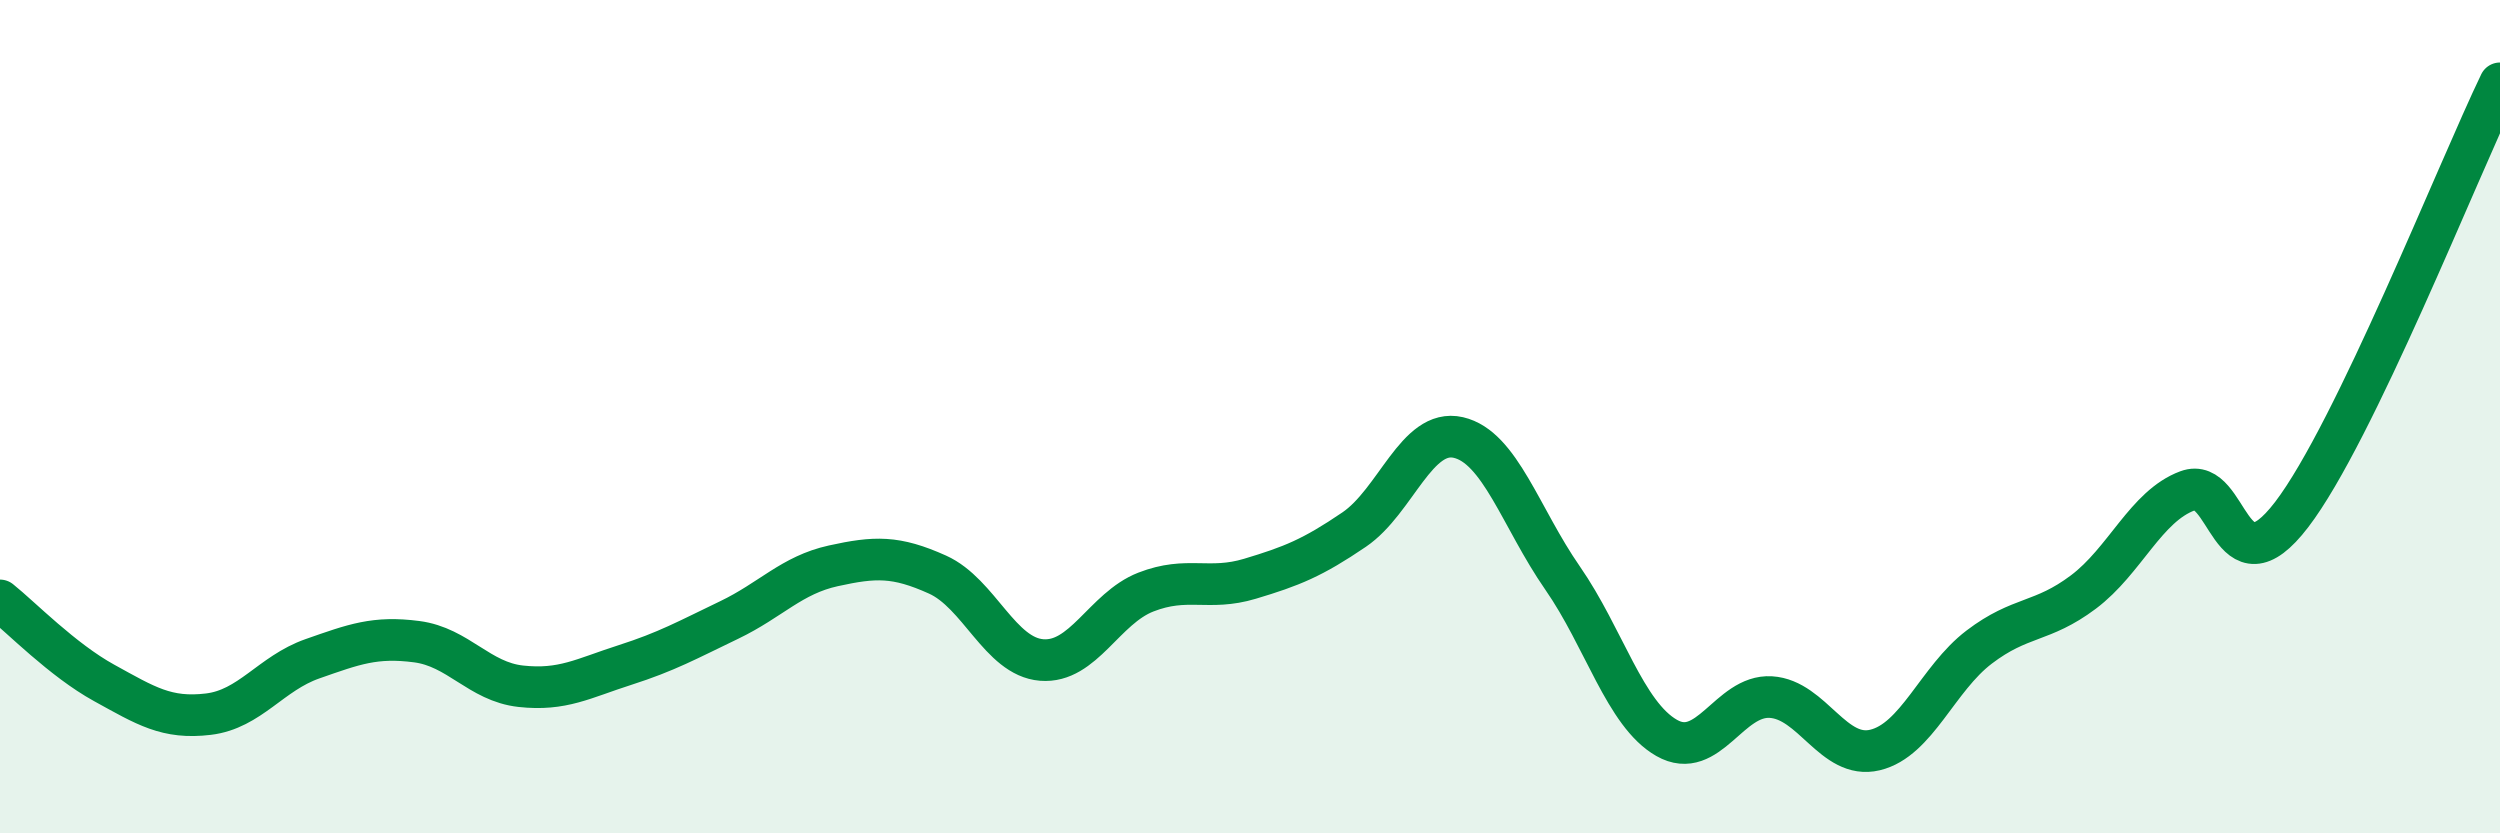
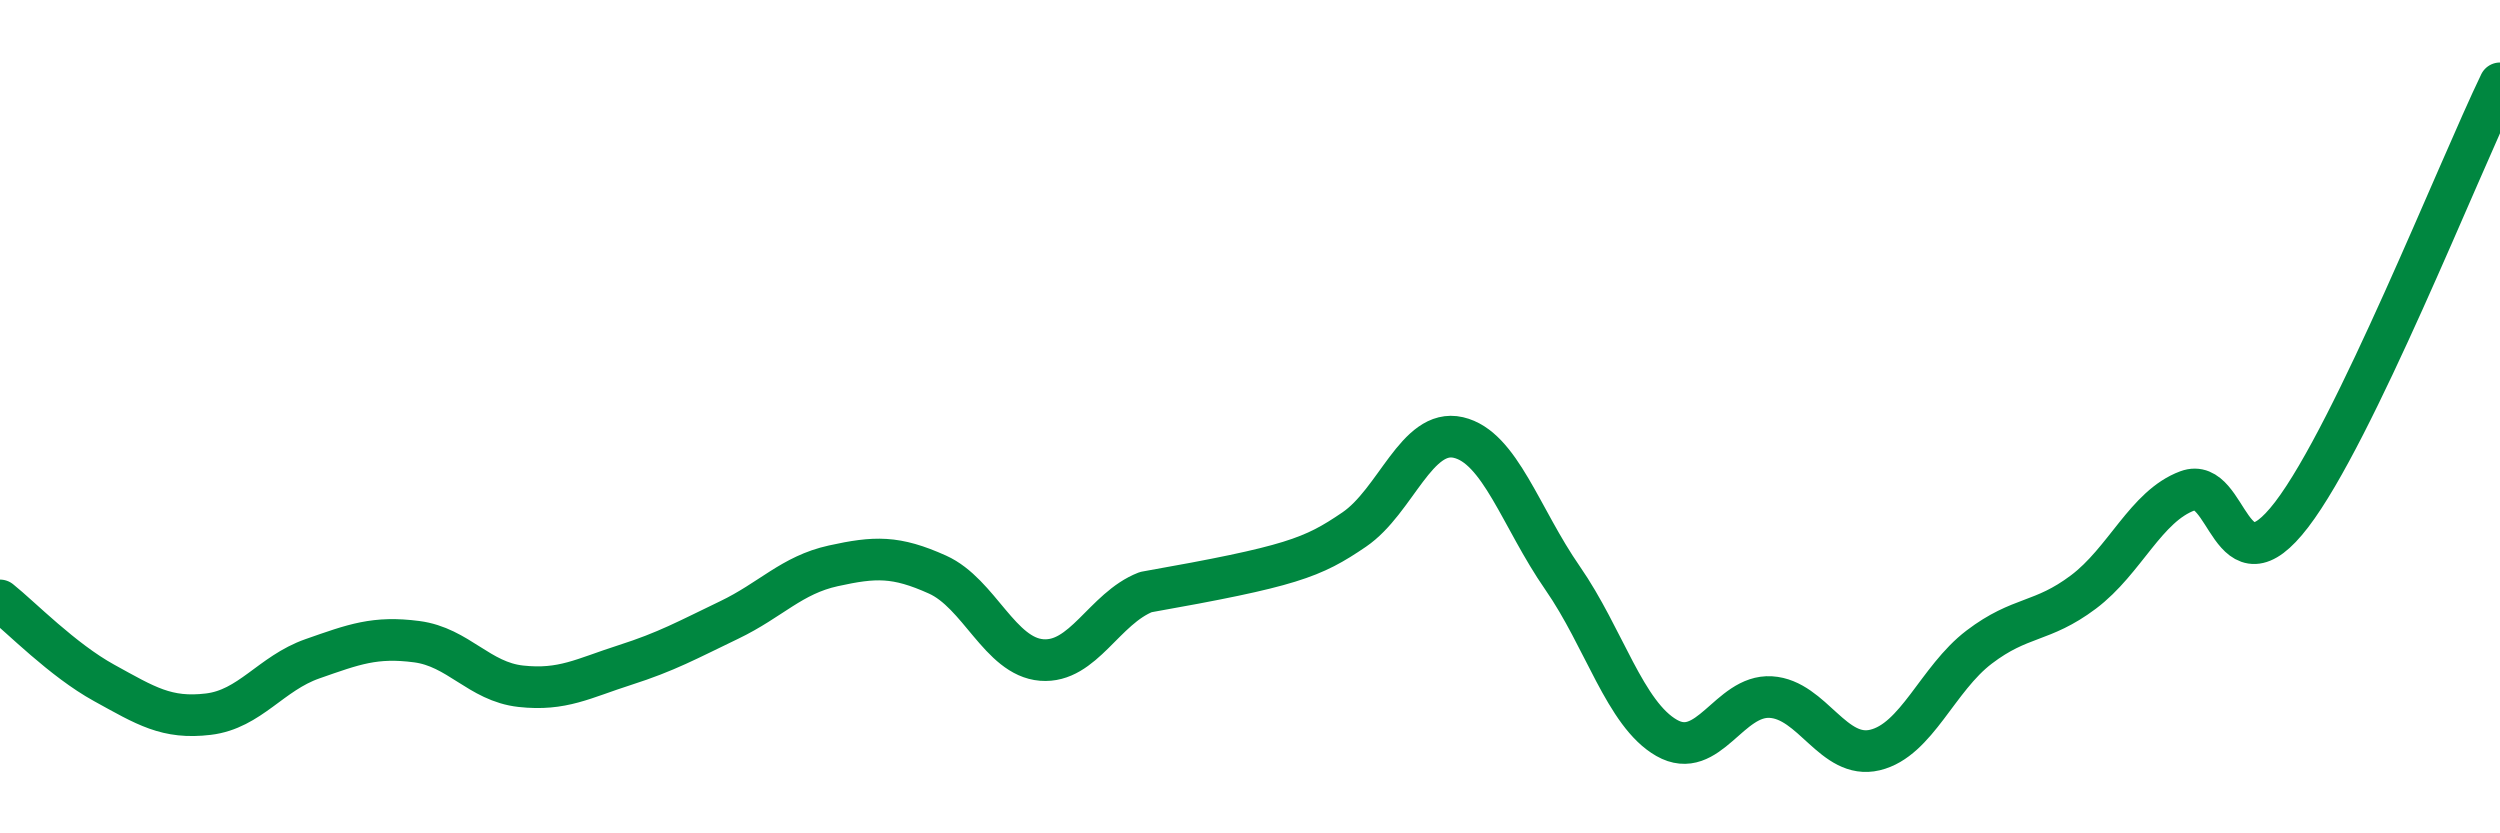
<svg xmlns="http://www.w3.org/2000/svg" width="60" height="20" viewBox="0 0 60 20">
-   <path d="M 0,14.41 C 0.5,14.81 1.5,15.84 2.5,16.39 C 3.5,16.94 4,17.26 5,17.14 C 6,17.02 6.5,16.16 7.5,15.81 C 8.5,15.46 9,15.27 10,15.4 C 11,15.53 11.5,16.36 12.5,16.47 C 13.5,16.58 14,16.28 15,15.96 C 16,15.64 16.5,15.36 17.5,14.88 C 18.5,14.4 19,13.8 20,13.58 C 21,13.36 21.5,13.34 22.5,13.79 C 23.5,14.24 24,15.76 25,15.84 C 26,15.92 26.5,14.6 27.5,14.21 C 28.5,13.82 29,14.19 30,13.89 C 31,13.59 31.5,13.39 32.5,12.71 C 33.5,12.03 34,10.27 35,10.5 C 36,10.73 36.5,12.43 37.5,13.87 C 38.5,15.31 39,17.14 40,17.71 C 41,18.28 41.5,16.67 42.5,16.73 C 43.5,16.79 44,18.24 45,18 C 46,17.76 46.5,16.29 47.5,15.53 C 48.5,14.77 49,14.96 50,14.21 C 51,13.46 51.5,12.15 52.5,11.78 C 53.5,11.41 53.5,14.31 55,12.35 C 56.5,10.39 59,4.07 60,2L60 20L0 20Z" fill="#008740" opacity="0.1" stroke-linecap="round" stroke-linejoin="round" />
-   <path d="M 0,14.41 C 0.5,14.81 1.5,15.84 2.5,16.39 C 3.5,16.94 4,17.26 5,17.14 C 6,17.02 6.5,16.16 7.5,15.81 C 8.5,15.46 9,15.27 10,15.4 C 11,15.53 11.5,16.36 12.5,16.47 C 13.5,16.58 14,16.28 15,15.96 C 16,15.64 16.5,15.36 17.5,14.88 C 18.5,14.4 19,13.8 20,13.58 C 21,13.36 21.5,13.34 22.5,13.79 C 23.5,14.24 24,15.76 25,15.84 C 26,15.92 26.5,14.6 27.5,14.21 C 28.5,13.82 29,14.19 30,13.89 C 31,13.59 31.5,13.39 32.5,12.71 C 33.5,12.03 34,10.27 35,10.5 C 36,10.73 36.5,12.43 37.5,13.87 C 38.5,15.31 39,17.14 40,17.71 C 41,18.28 41.5,16.67 42.5,16.73 C 43.5,16.79 44,18.24 45,18 C 46,17.76 46.5,16.29 47.5,15.53 C 48.5,14.77 49,14.96 50,14.21 C 51,13.46 51.5,12.15 52.5,11.78 C 53.5,11.41 53.5,14.31 55,12.35 C 56.5,10.39 59,4.07 60,2" stroke="#008740" stroke-width="1" fill="none" stroke-linecap="round" stroke-linejoin="round" />
+   <path d="M 0,14.41 C 0.5,14.81 1.5,15.84 2.5,16.39 C 3.5,16.94 4,17.26 5,17.14 C 6,17.02 6.5,16.16 7.5,15.81 C 8.5,15.46 9,15.27 10,15.4 C 11,15.53 11.5,16.36 12.5,16.47 C 13.5,16.58 14,16.28 15,15.96 C 16,15.64 16.5,15.36 17.5,14.88 C 18.5,14.4 19,13.8 20,13.58 C 21,13.36 21.5,13.34 22.5,13.79 C 23.5,14.24 24,15.76 25,15.84 C 26,15.92 26.5,14.6 27.5,14.21 C 31,13.59 31.5,13.39 32.5,12.71 C 33.5,12.03 34,10.27 35,10.5 C 36,10.73 36.5,12.43 37.5,13.87 C 38.5,15.31 39,17.14 40,17.71 C 41,18.28 41.5,16.67 42.5,16.73 C 43.5,16.79 44,18.24 45,18 C 46,17.76 46.5,16.29 47.5,15.53 C 48.5,14.77 49,14.96 50,14.21 C 51,13.46 51.5,12.15 52.5,11.78 C 53.5,11.41 53.5,14.31 55,12.35 C 56.5,10.39 59,4.07 60,2" stroke="#008740" stroke-width="1" fill="none" stroke-linecap="round" stroke-linejoin="round" />
</svg>